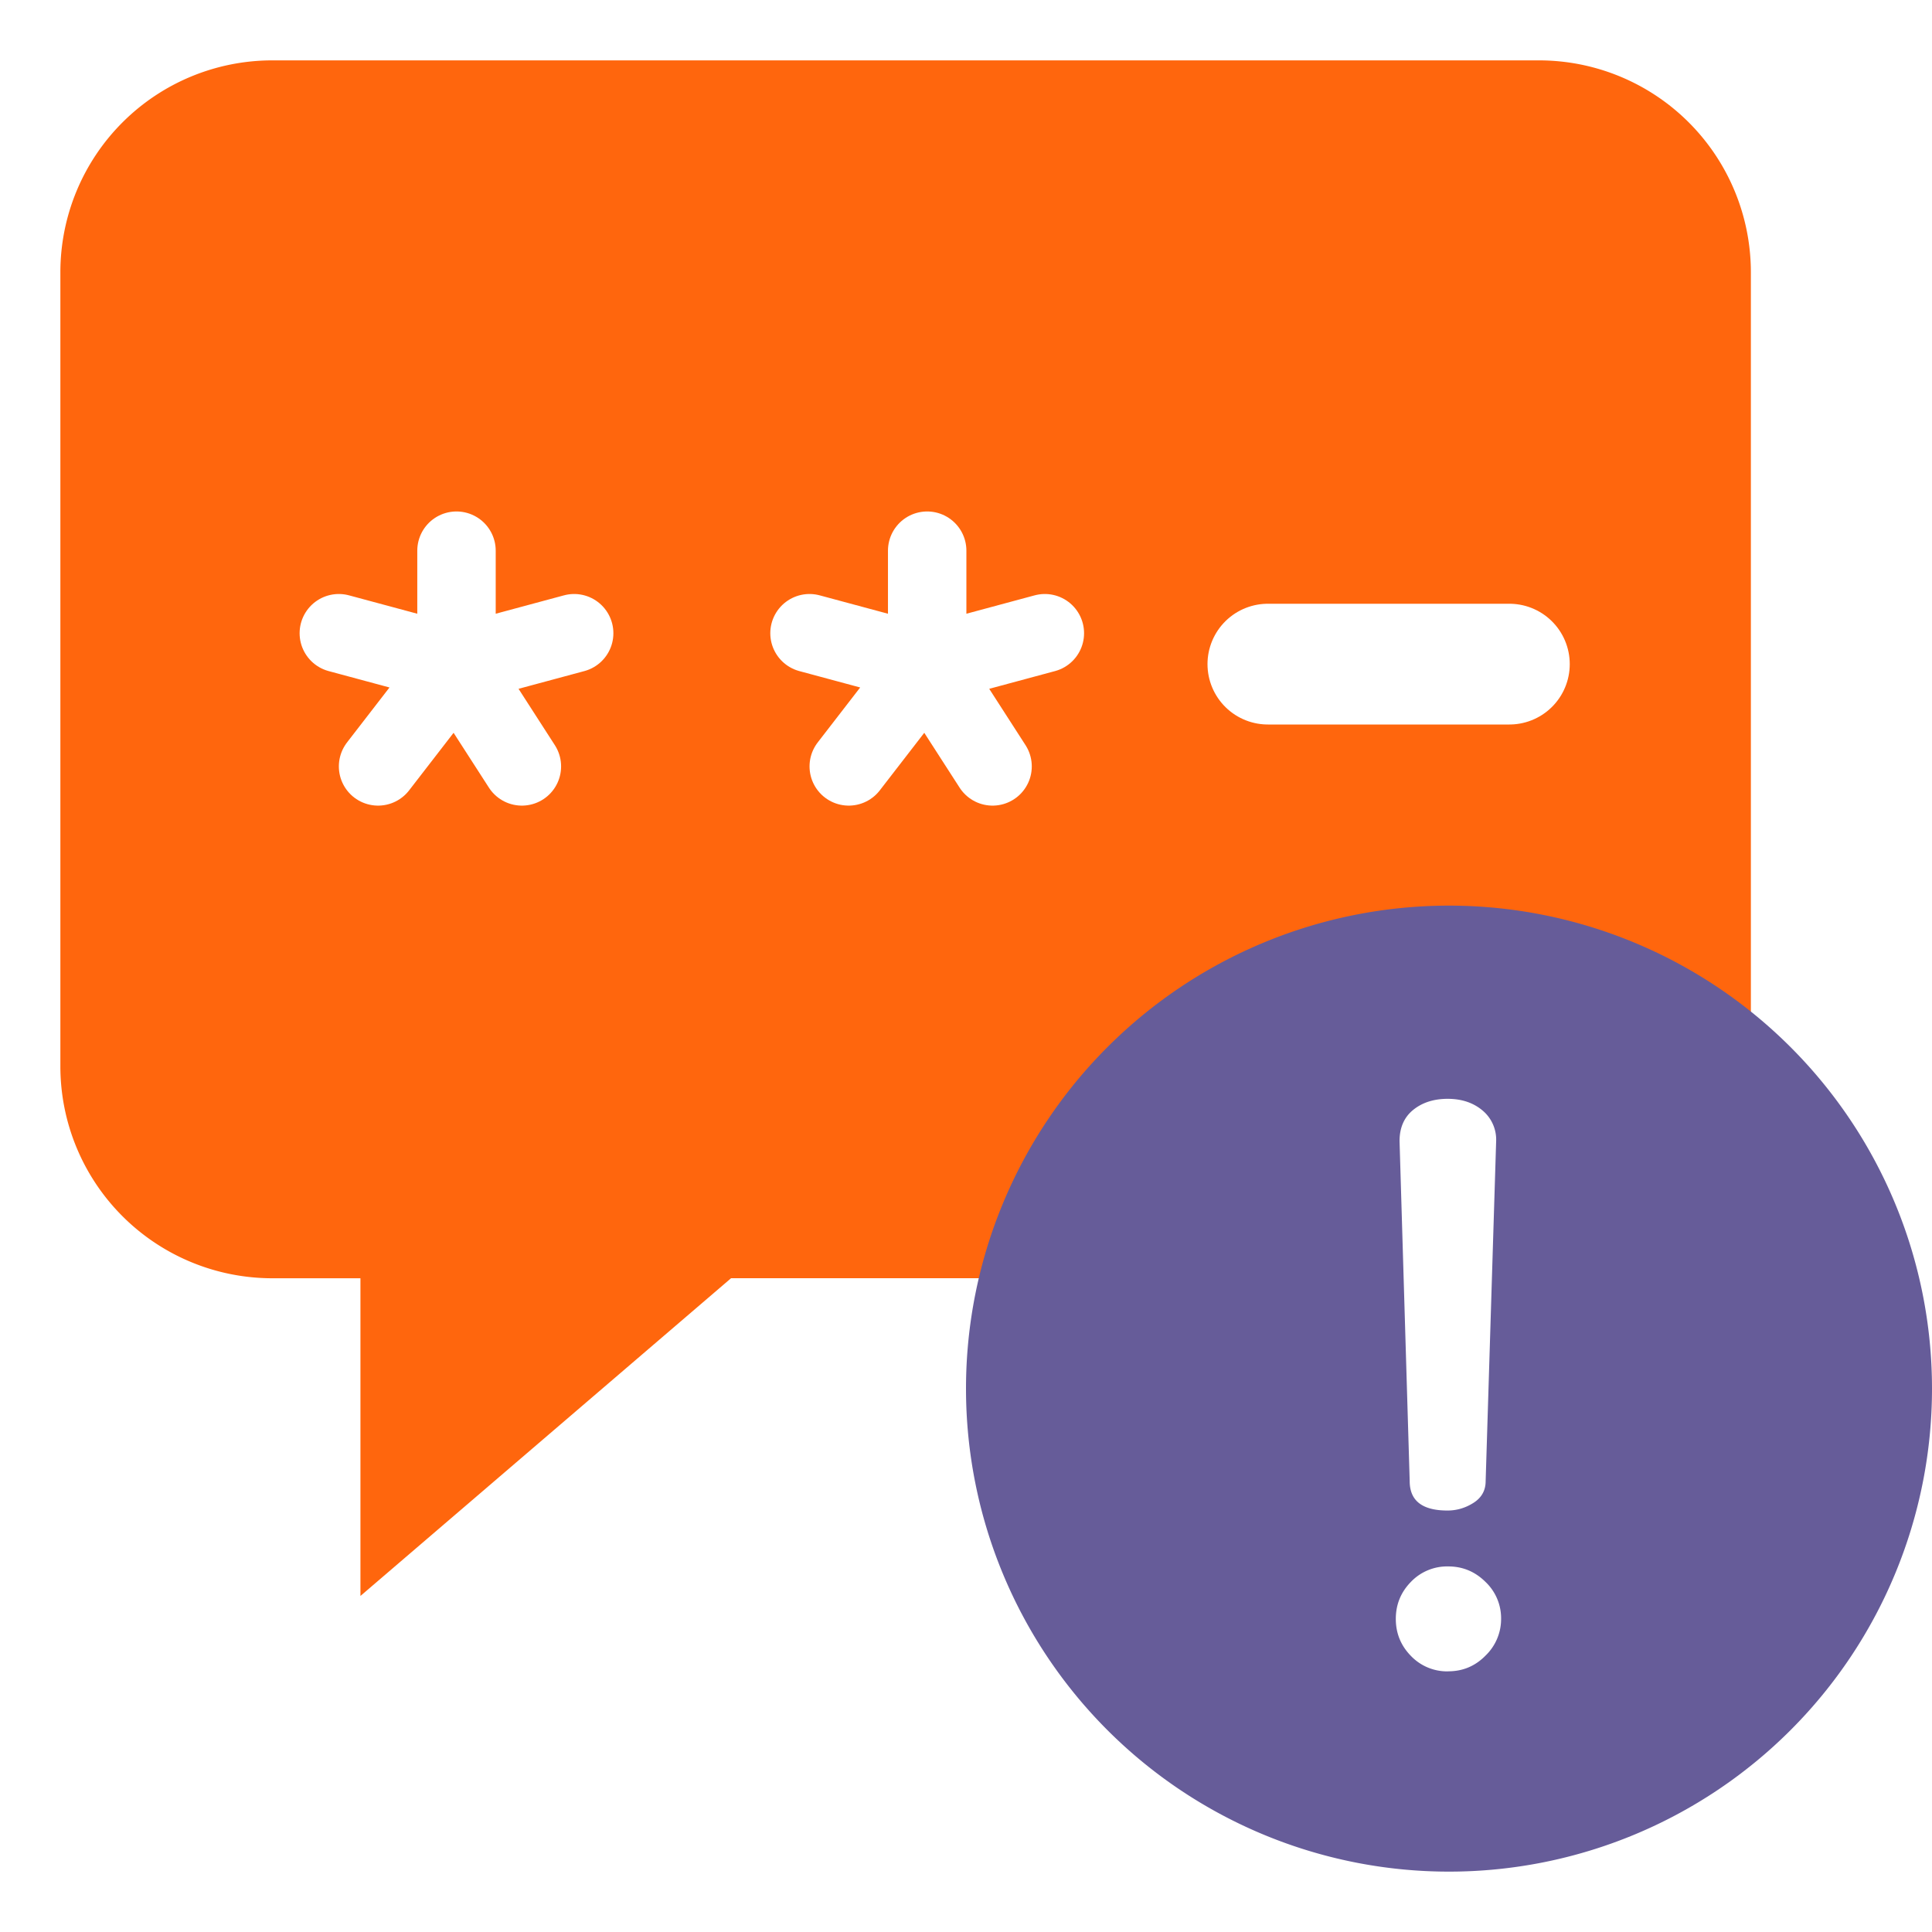
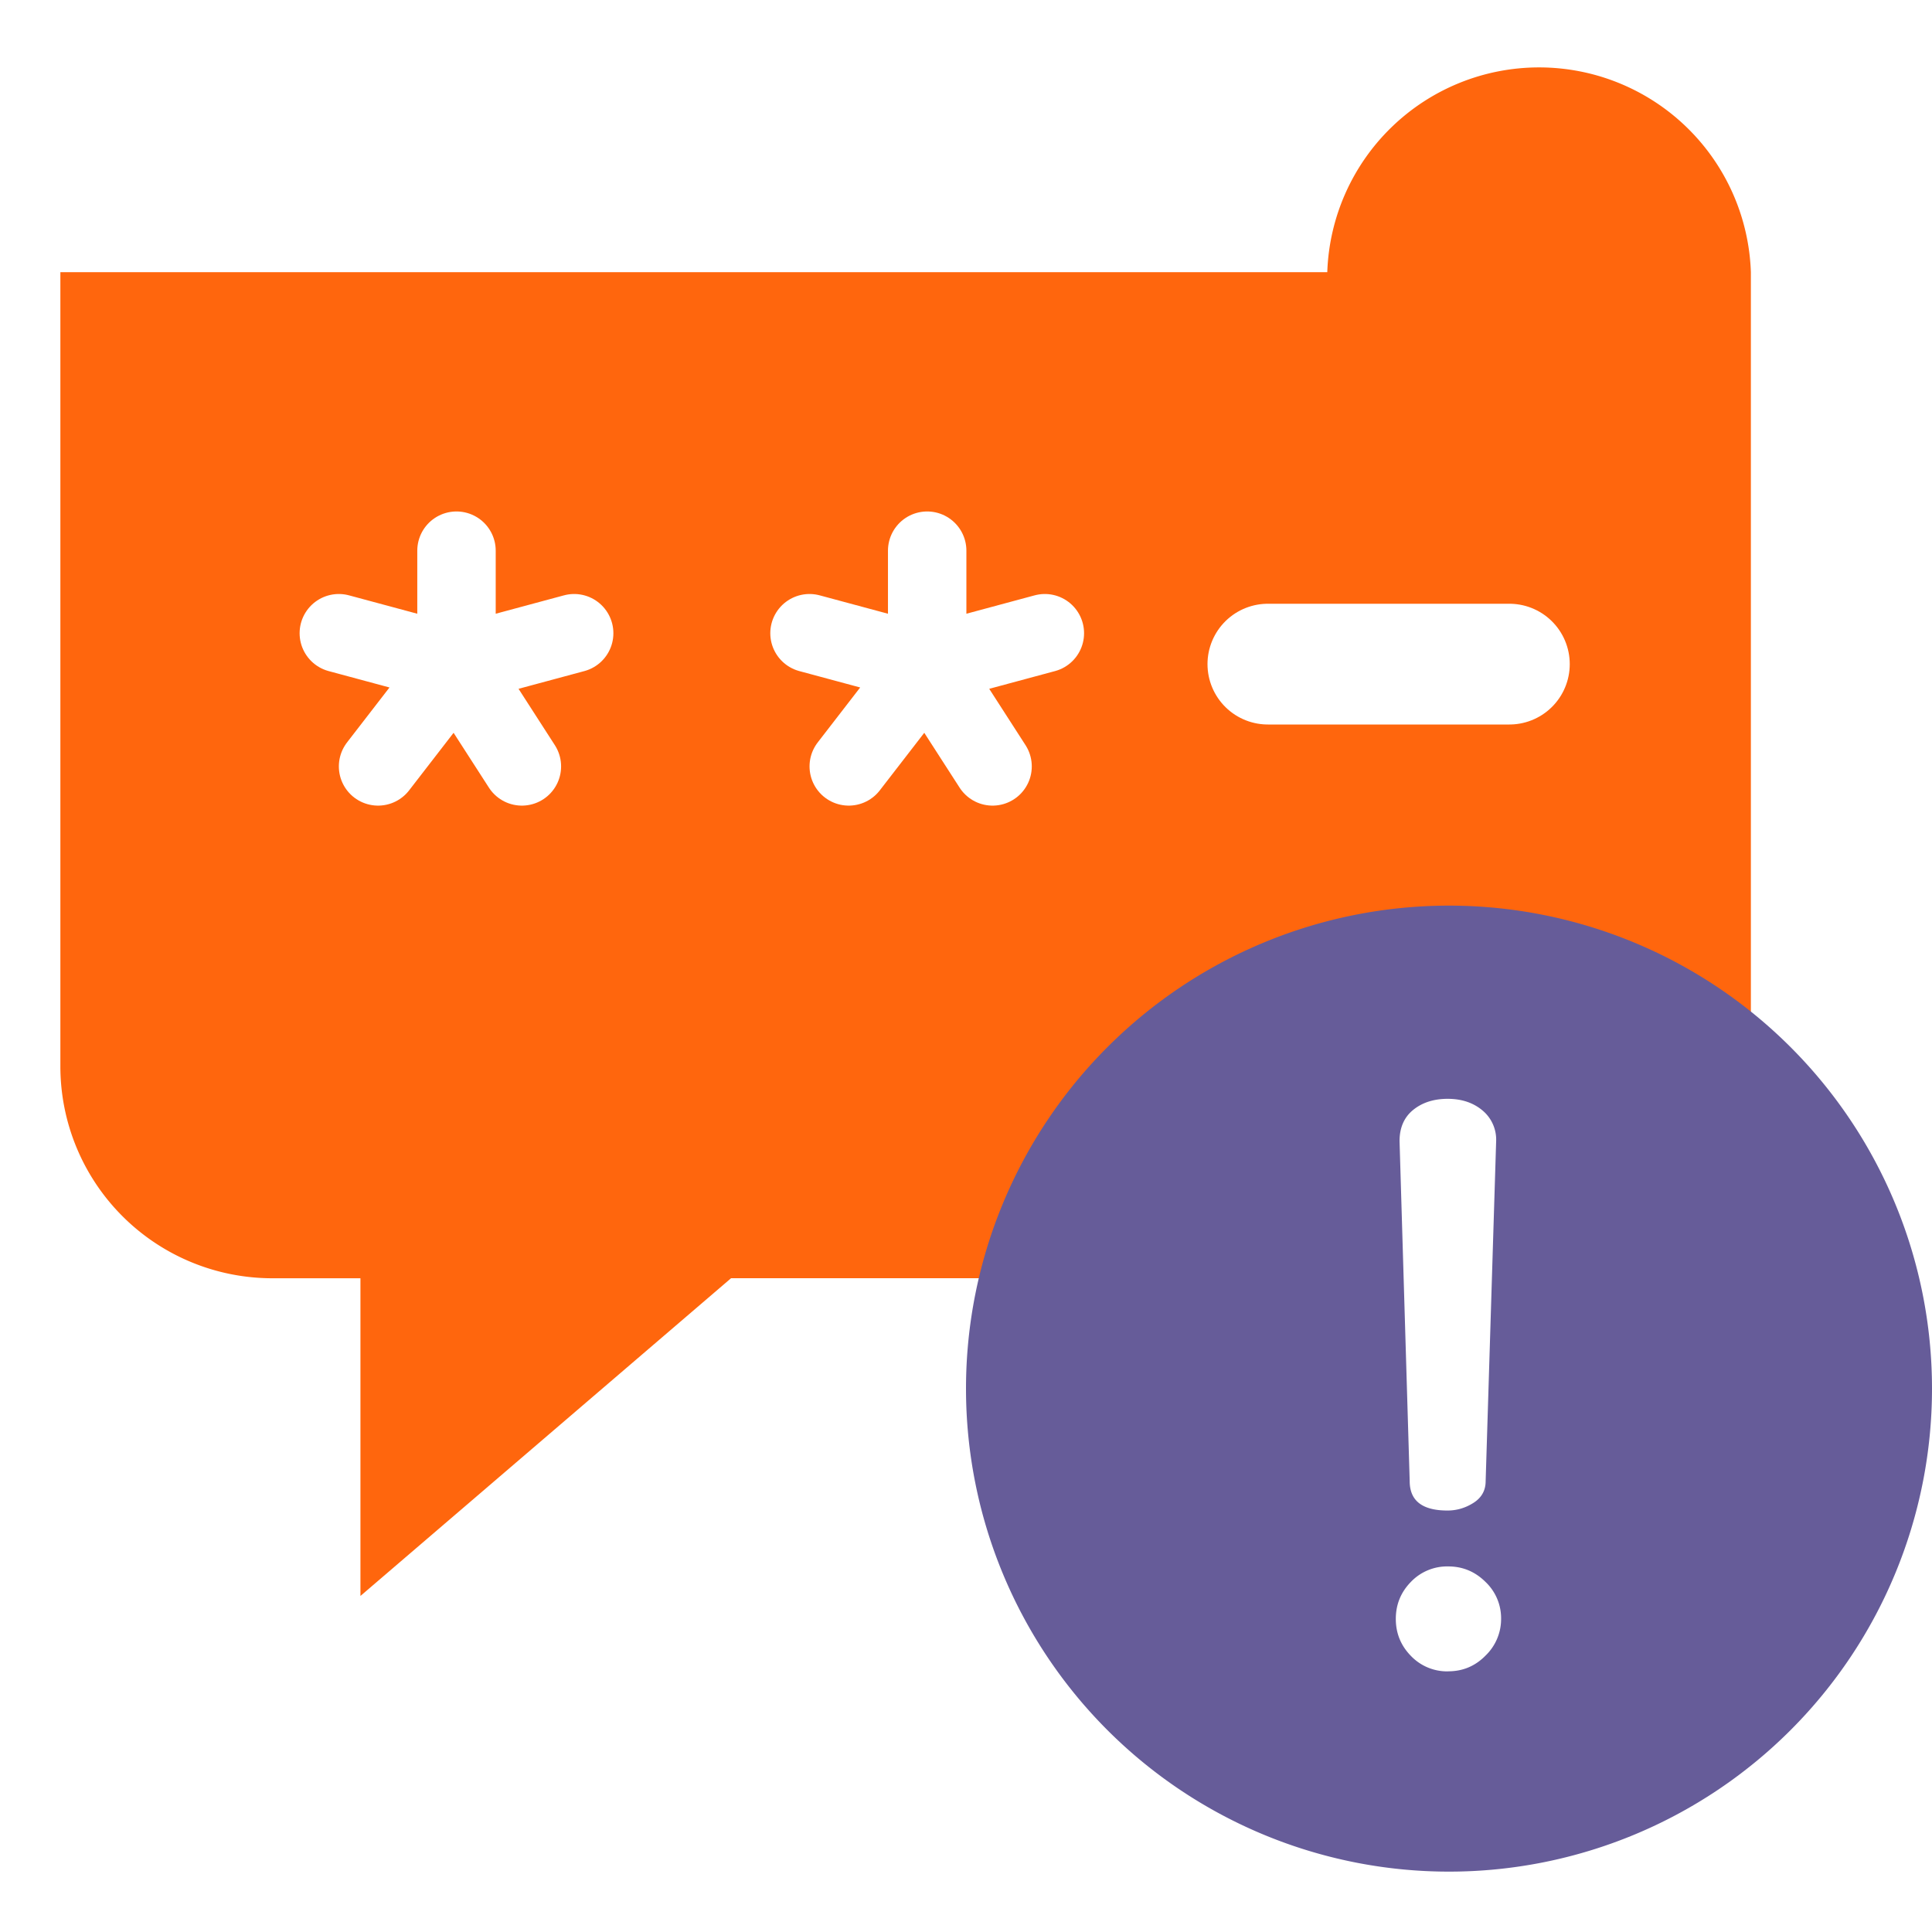
<svg xmlns="http://www.w3.org/2000/svg" xmlns:xlink="http://www.w3.org/1999/xlink" width="32" height="32" fill="none">
-   <path fill="#fff" d="M0 0h32v32H0z" />
-   <path fill-rule="evenodd" d="M4.508 21.172A3.51 3.51 0 0 1 1 17.664V4.508A3.51 3.51 0 0 1 4.508 1h20.984A3.51 3.51 0 0 1 29 4.508v13.155a3.51 3.51 0 0 1-3.508 3.508H12.109L5.97 26.434v-5.262H4.508z" fill="#ff660d" />
+   <path fill-rule="evenodd" d="M4.508 21.172A3.51 3.51 0 0 1 1 17.664V4.508h20.984A3.51 3.51 0 0 1 29 4.508v13.155a3.51 3.51 0 0 1-3.508 3.508H12.109L5.97 26.434v-5.262H4.508z" fill="#ff660d" />
  <g stroke="#fff">
    <g stroke-width="1.299" stroke-linecap="round" stroke-linejoin="round">
      <use xlink:href="#C" />
      <use xlink:href="#C" x="7.796" />
    </g>
    <path d="M21 11h4" stroke-width="2" stroke-linecap="round" />
  </g>
  <g clip-path="url(#A)">
    <g clip-path="url(#B)">
      <path fill-rule="evenodd" d="M32 23a8 8 0 1 1-16 0 8 8 0 1 1 16 0z" fill="#665c99" />
    </g>
    <path d="M23.976 25.019c.154 0 .298-.043.431-.128s.2-.205.2-.359l.087-2.816.087-2.816a.63.63 0 0 0-.228-.509c-.152-.127-.344-.191-.575-.191s-.422.062-.572.184-.225.295-.225.516l.084 2.816.084 2.816c0 .325.208.487.625.487zm.012 2.663c.242 0 .448-.087.619-.262a.84.84 0 0 0 .256-.606.83.83 0 0 0-.259-.613c-.173-.171-.378-.256-.616-.256a.83.83 0 0 0-.619.256c-.167.171-.25.375-.25.613s.083.442.25.613a.83.83 0 0 0 .619.256z" fill="#fff" />
  </g>
  <defs>
    <clipPath id="A">
      <path fill="#fff" transform="translate(16 15)" d="M0 0h16v16H0z" />
    </clipPath>
    <clipPath id="B">
      <path fill="#fff" transform="translate(16 15)" d="M0 0h16v16H0z" />
    </clipPath>
    <path id="C" d="M7.561 9.121v1.892m0 0l-1.949-.525m1.949.525l1.083 1.681m-1.083-1.681l-1.299 1.681m1.299-1.681l1.949-.525" />
  </defs>
</svg>